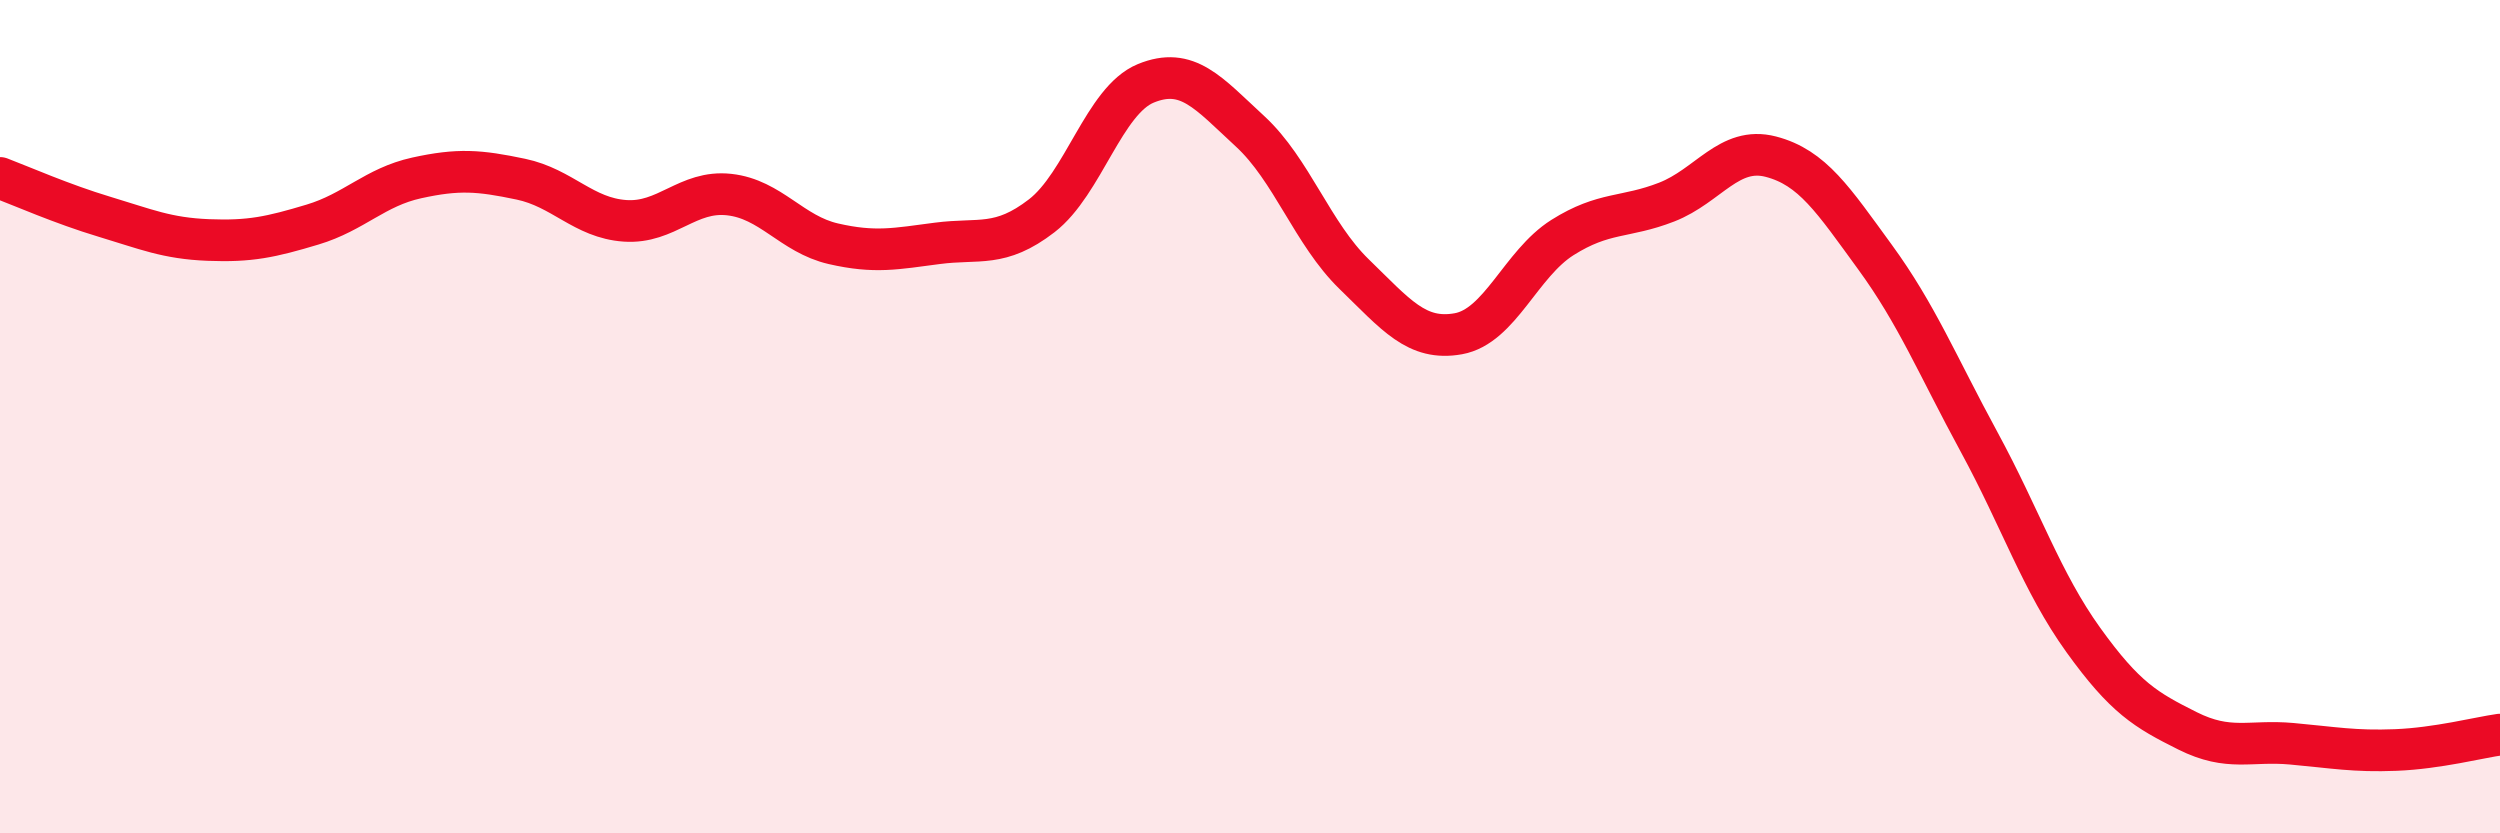
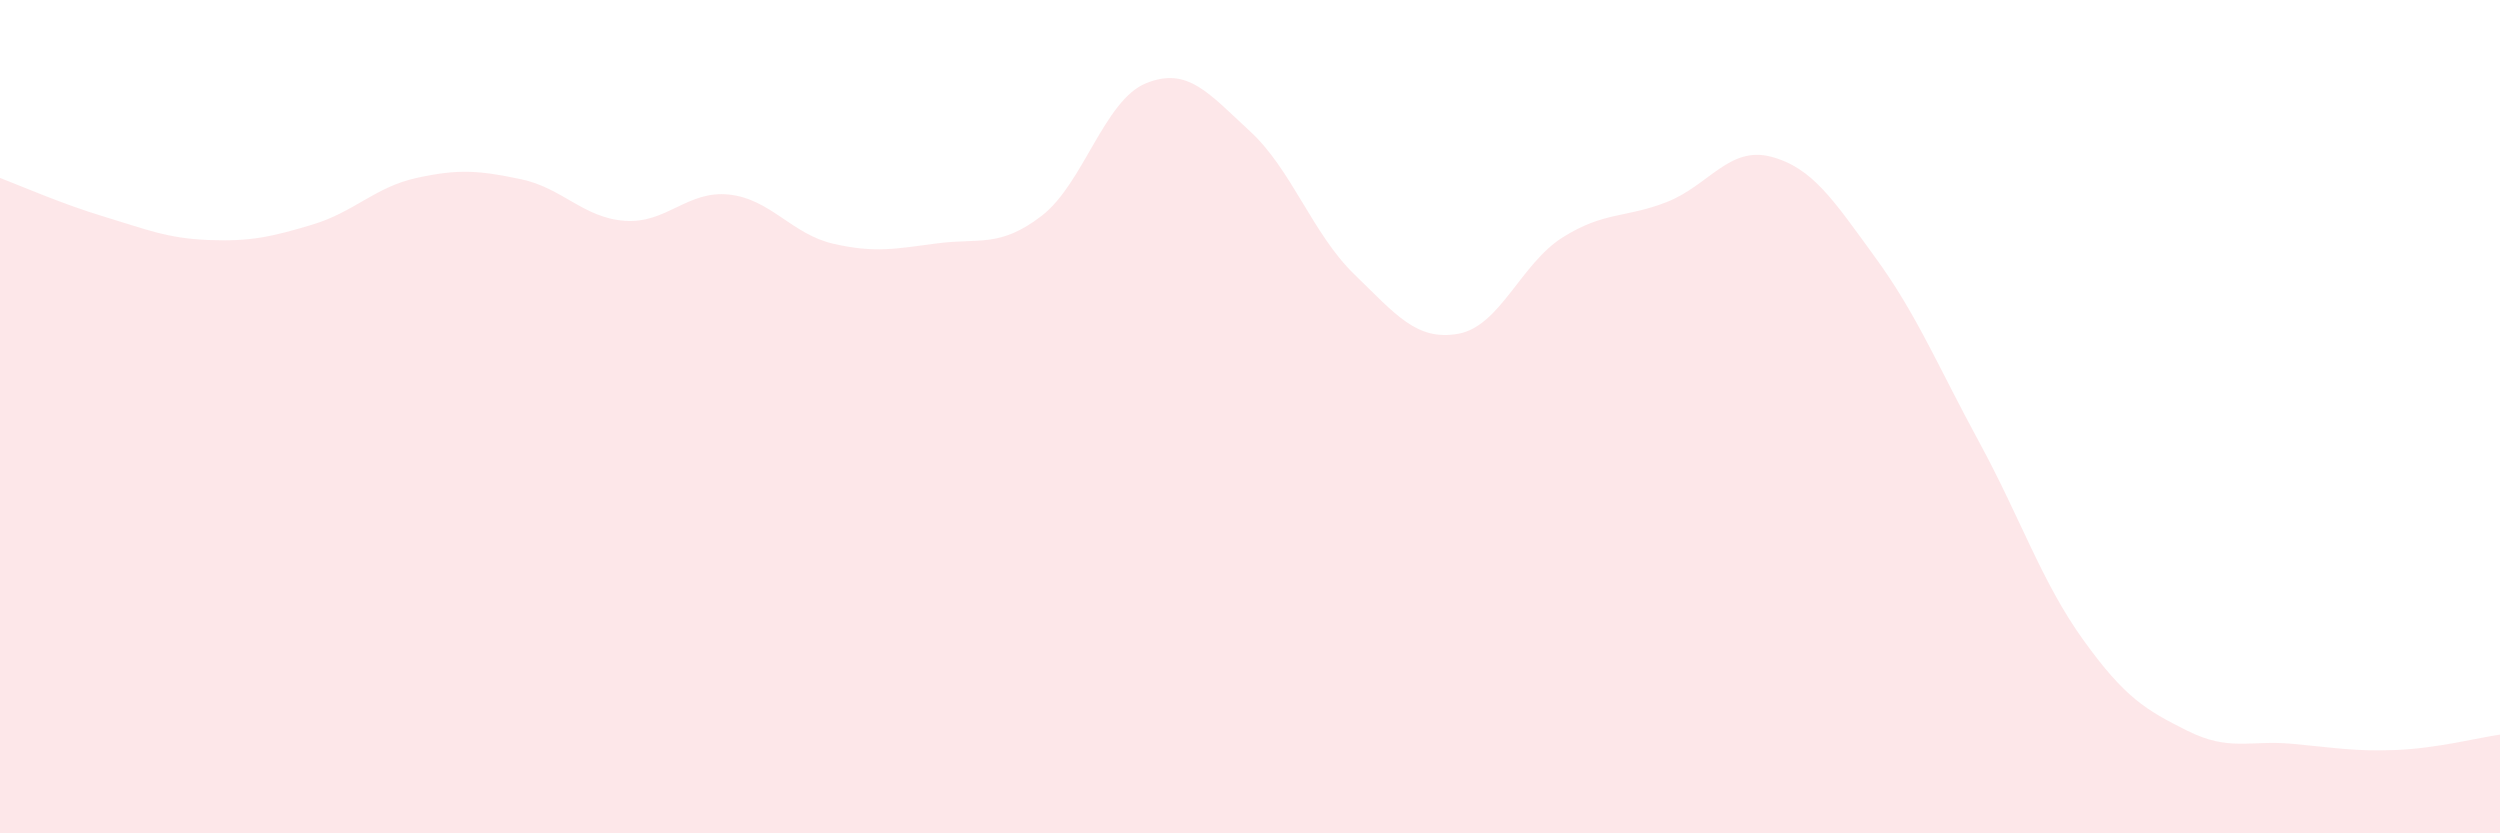
<svg xmlns="http://www.w3.org/2000/svg" width="60" height="20" viewBox="0 0 60 20">
  <path d="M 0,4.27 C 0.5,4.46 1.5,4.9 2.5,5.2 C 3.5,5.5 4,5.72 5,5.76 C 6,5.8 6.5,5.69 7.5,5.39 C 8.5,5.09 9,4.49 10,4.27 C 11,4.05 11.5,4.09 12.5,4.3 C 13.5,4.51 14,5.23 15,5.3 C 16,5.37 16.5,4.56 17.5,4.67 C 18.5,4.78 19,5.62 20,5.85 C 21,6.08 21.5,5.97 22.5,5.84 C 23.5,5.71 24,5.95 25,5.18 C 26,4.41 26.5,2.41 27.5,2 C 28.5,1.59 29,2.23 30,3.15 C 31,4.07 31.5,5.61 32.5,6.58 C 33.5,7.55 34,8.19 35,8.01 C 36,7.83 36.5,6.33 37.5,5.7 C 38.5,5.07 39,5.24 40,4.85 C 41,4.46 41.5,3.5 42.5,3.76 C 43.5,4.02 44,4.8 45,6.17 C 46,7.54 46.5,8.77 47.5,10.61 C 48.5,12.45 49,13.97 50,15.36 C 51,16.75 51.5,17.04 52.5,17.54 C 53.5,18.04 54,17.76 55,17.85 C 56,17.94 56.5,18.04 57.5,18 C 58.5,17.96 59.5,17.7 60,17.63L60 20L0 20Z" fill="#EB0A25" opacity="0.1" stroke-linecap="round" stroke-linejoin="round" />
-   <path d="M 0,4.27 C 0.5,4.46 1.5,4.9 2.5,5.2 C 3.5,5.5 4,5.72 5,5.76 C 6,5.8 6.5,5.69 7.5,5.39 C 8.5,5.09 9,4.49 10,4.27 C 11,4.05 11.5,4.09 12.5,4.3 C 13.5,4.51 14,5.23 15,5.3 C 16,5.37 16.5,4.56 17.5,4.67 C 18.5,4.78 19,5.62 20,5.85 C 21,6.08 21.5,5.97 22.5,5.84 C 23.5,5.71 24,5.95 25,5.18 C 26,4.41 26.5,2.41 27.5,2 C 28.5,1.59 29,2.23 30,3.15 C 31,4.07 31.5,5.61 32.5,6.58 C 33.5,7.55 34,8.19 35,8.01 C 36,7.83 36.5,6.33 37.5,5.7 C 38.5,5.07 39,5.24 40,4.85 C 41,4.46 41.5,3.5 42.5,3.76 C 43.5,4.02 44,4.8 45,6.17 C 46,7.54 46.5,8.77 47.5,10.61 C 48.5,12.45 49,13.97 50,15.36 C 51,16.75 51.5,17.04 52.5,17.54 C 53.5,18.04 54,17.76 55,17.85 C 56,17.94 56.5,18.04 57.5,18 C 58.5,17.96 59.5,17.7 60,17.63" stroke="#EB0A25" stroke-width="1" fill="none" stroke-linecap="round" stroke-linejoin="round" />
</svg>